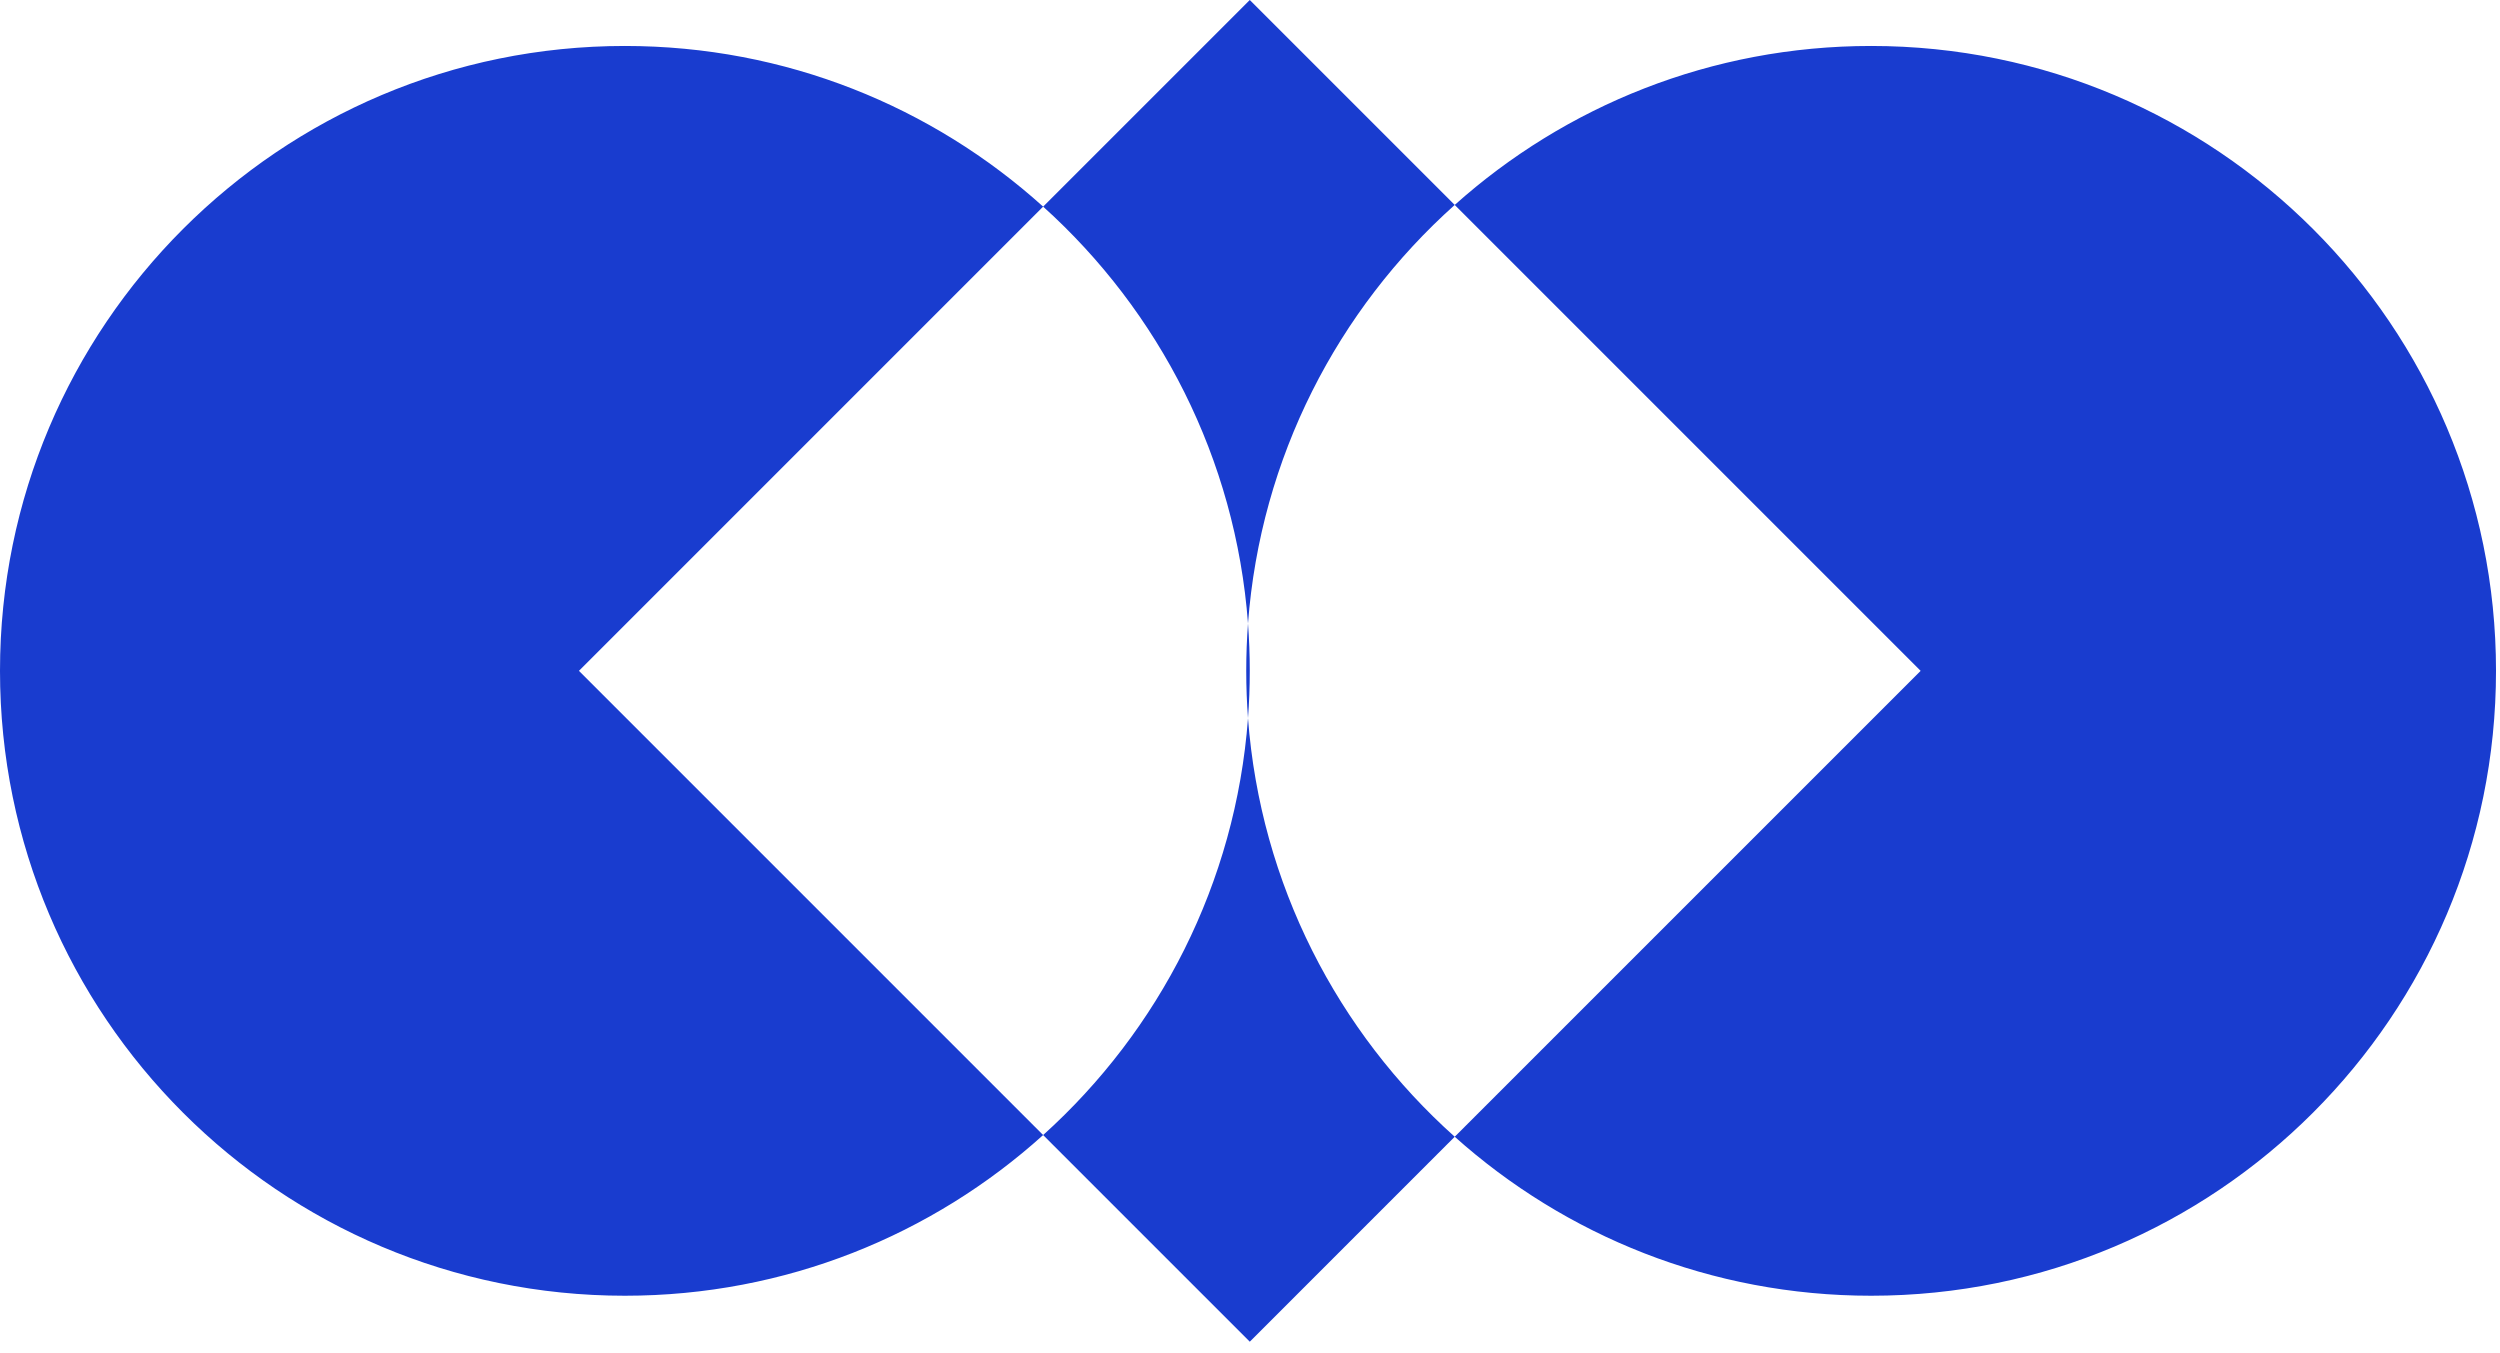
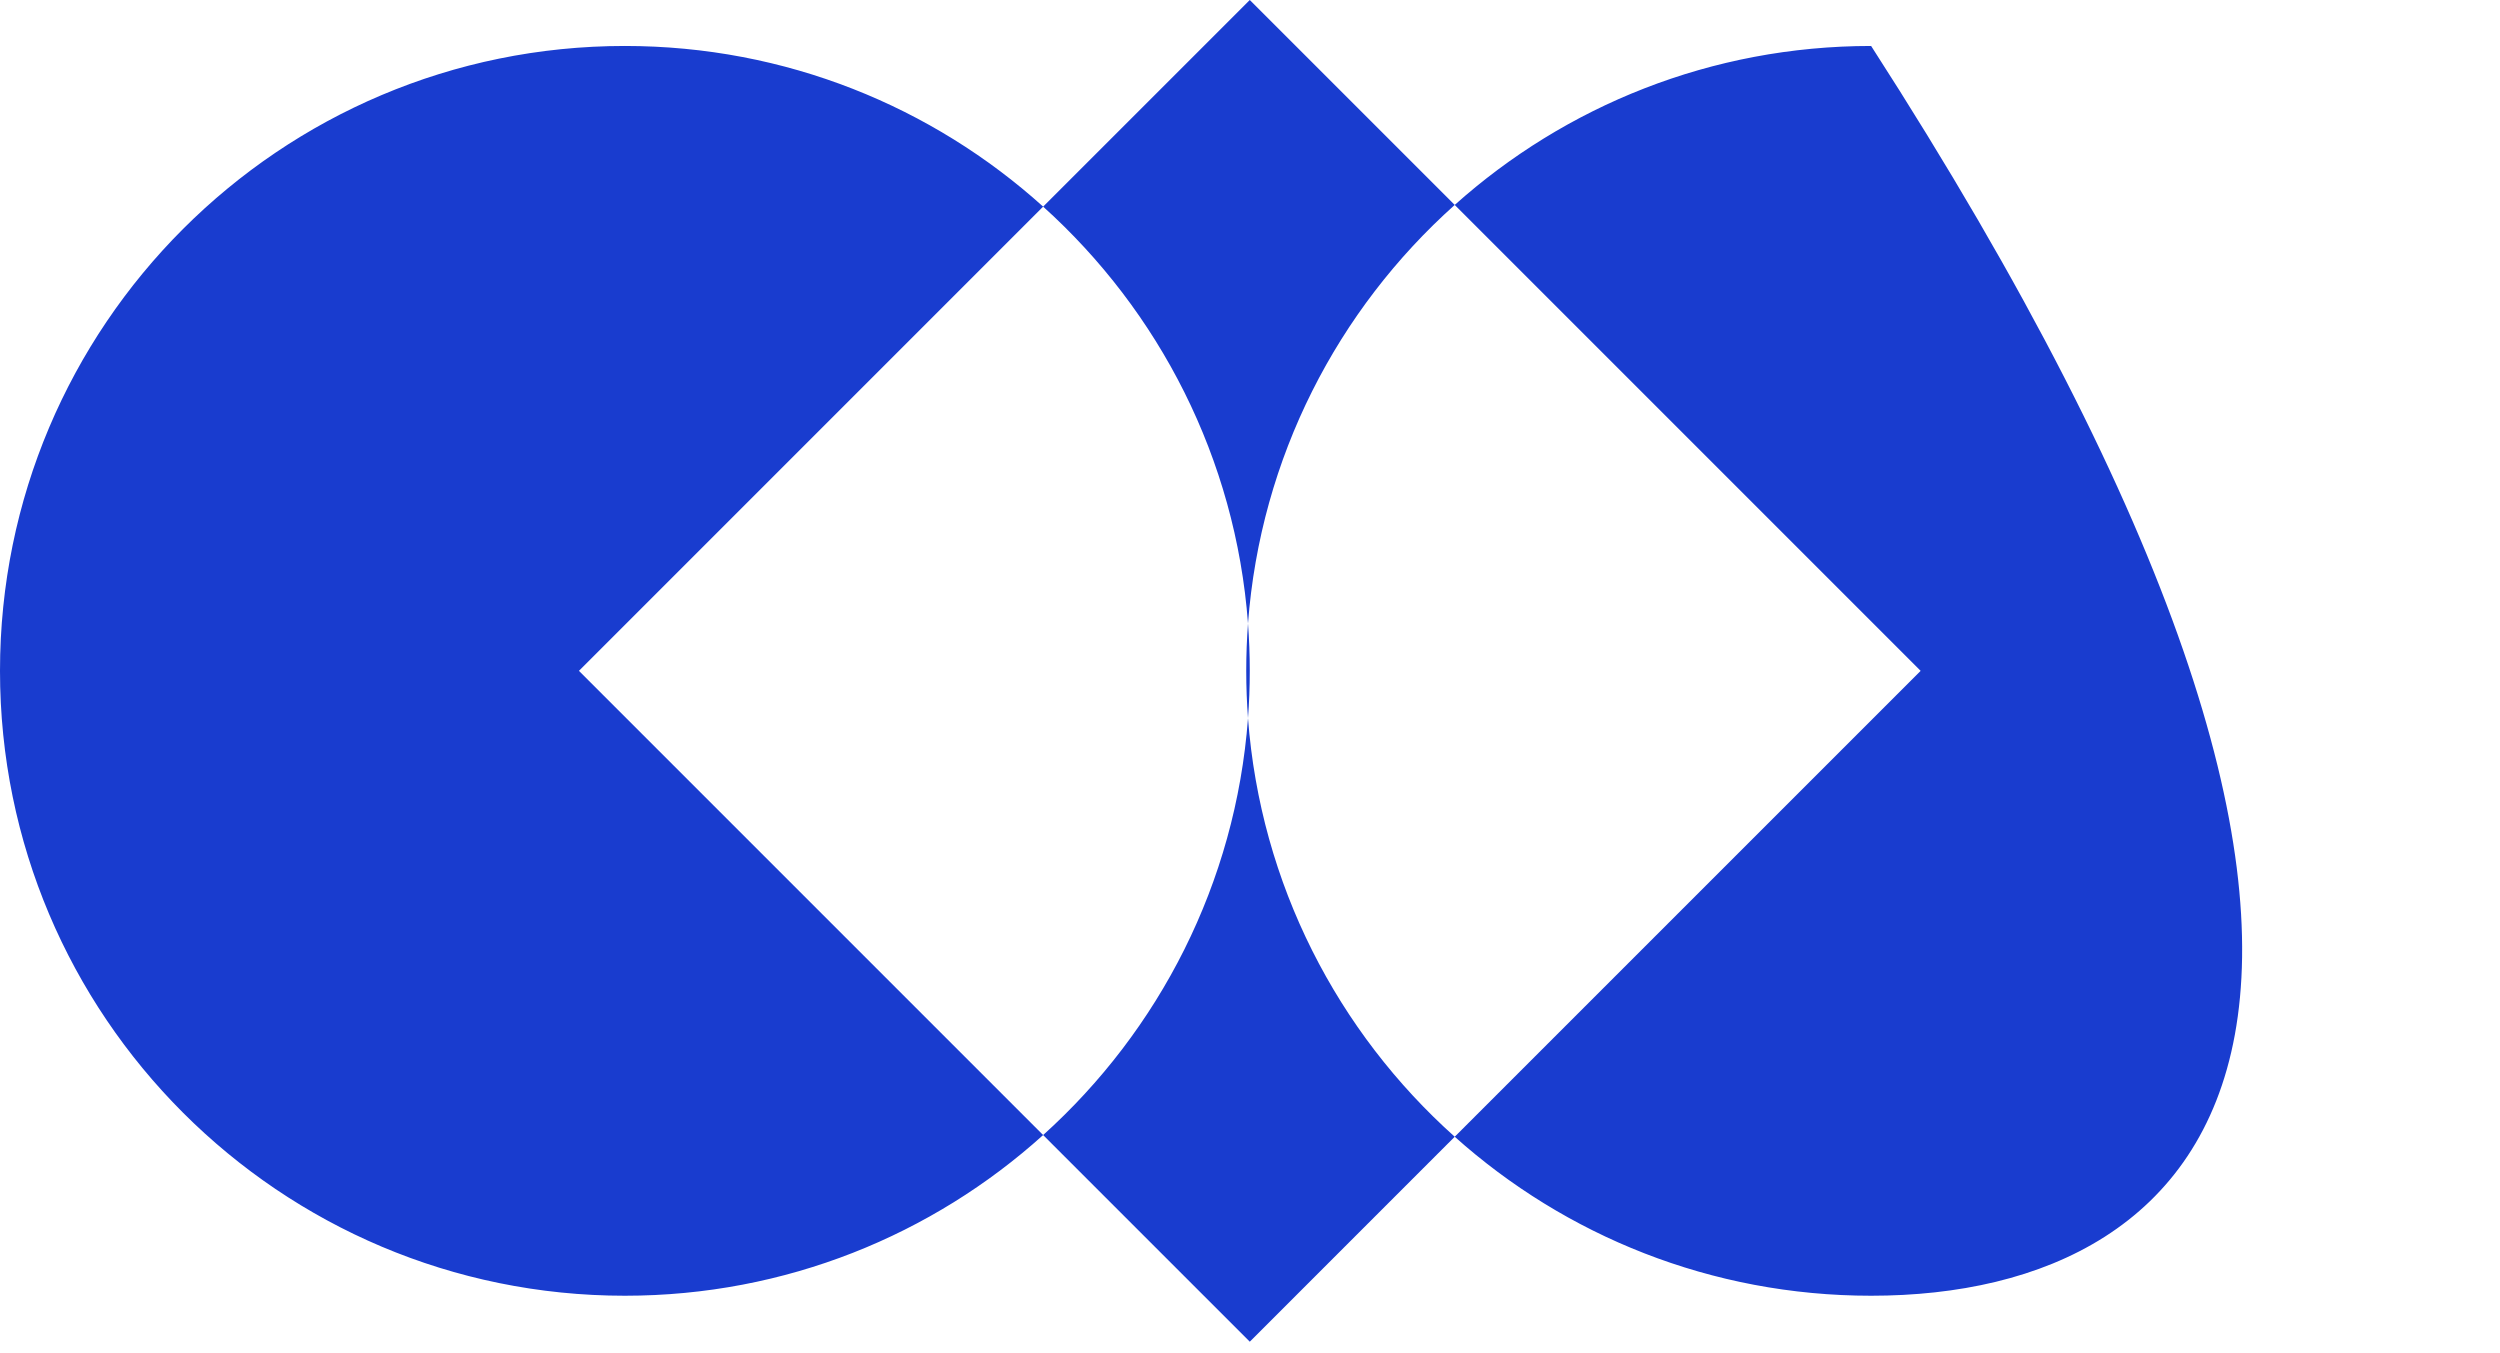
<svg xmlns="http://www.w3.org/2000/svg" width="109" height="59" viewBox="0 0 109 59" fill="none">
-   <path d="M63.426 8.935C58.328 13.494 54.956 19.944 54.413 27.183C54.464 27.865 54.49 28.554 54.49 29.249C54.49 29.944 54.464 30.633 54.413 31.314C54.956 38.553 58.328 45.003 63.426 49.562L54.491 58.498L45.481 49.488C50.534 44.933 53.873 38.515 54.413 31.314C54.362 30.633 54.336 29.944 54.336 29.249C54.336 28.554 54.362 27.865 54.413 27.183C53.873 19.983 50.534 13.564 45.481 9.009L54.491 0L63.426 8.935ZM27.245 2.004C34.259 2.004 40.653 4.655 45.481 9.009L25.242 29.249L45.481 49.488C40.653 53.842 34.259 56.494 27.245 56.494C12.198 56.494 0 44.296 0 29.249C0 14.202 12.198 2.004 27.245 2.004ZM81.581 2.004C96.628 2.004 108.826 14.202 108.826 29.249C108.826 44.296 96.628 56.494 81.581 56.494C74.607 56.494 68.245 53.873 63.426 49.562L83.74 29.249L63.426 8.935C68.245 4.625 74.607 2.004 81.581 2.004Z" fill="#193CCF" />
+   <path d="M63.426 8.935C58.328 13.494 54.956 19.944 54.413 27.183C54.464 27.865 54.49 28.554 54.49 29.249C54.49 29.944 54.464 30.633 54.413 31.314C54.956 38.553 58.328 45.003 63.426 49.562L54.491 58.498L45.481 49.488C50.534 44.933 53.873 38.515 54.413 31.314C54.362 30.633 54.336 29.944 54.336 29.249C54.336 28.554 54.362 27.865 54.413 27.183C53.873 19.983 50.534 13.564 45.481 9.009L54.491 0L63.426 8.935ZM27.245 2.004C34.259 2.004 40.653 4.655 45.481 9.009L25.242 29.249L45.481 49.488C40.653 53.842 34.259 56.494 27.245 56.494C12.198 56.494 0 44.296 0 29.249C0 14.202 12.198 2.004 27.245 2.004ZM81.581 2.004C108.826 44.296 96.628 56.494 81.581 56.494C74.607 56.494 68.245 53.873 63.426 49.562L83.74 29.249L63.426 8.935C68.245 4.625 74.607 2.004 81.581 2.004Z" fill="#193CCF" />
</svg>